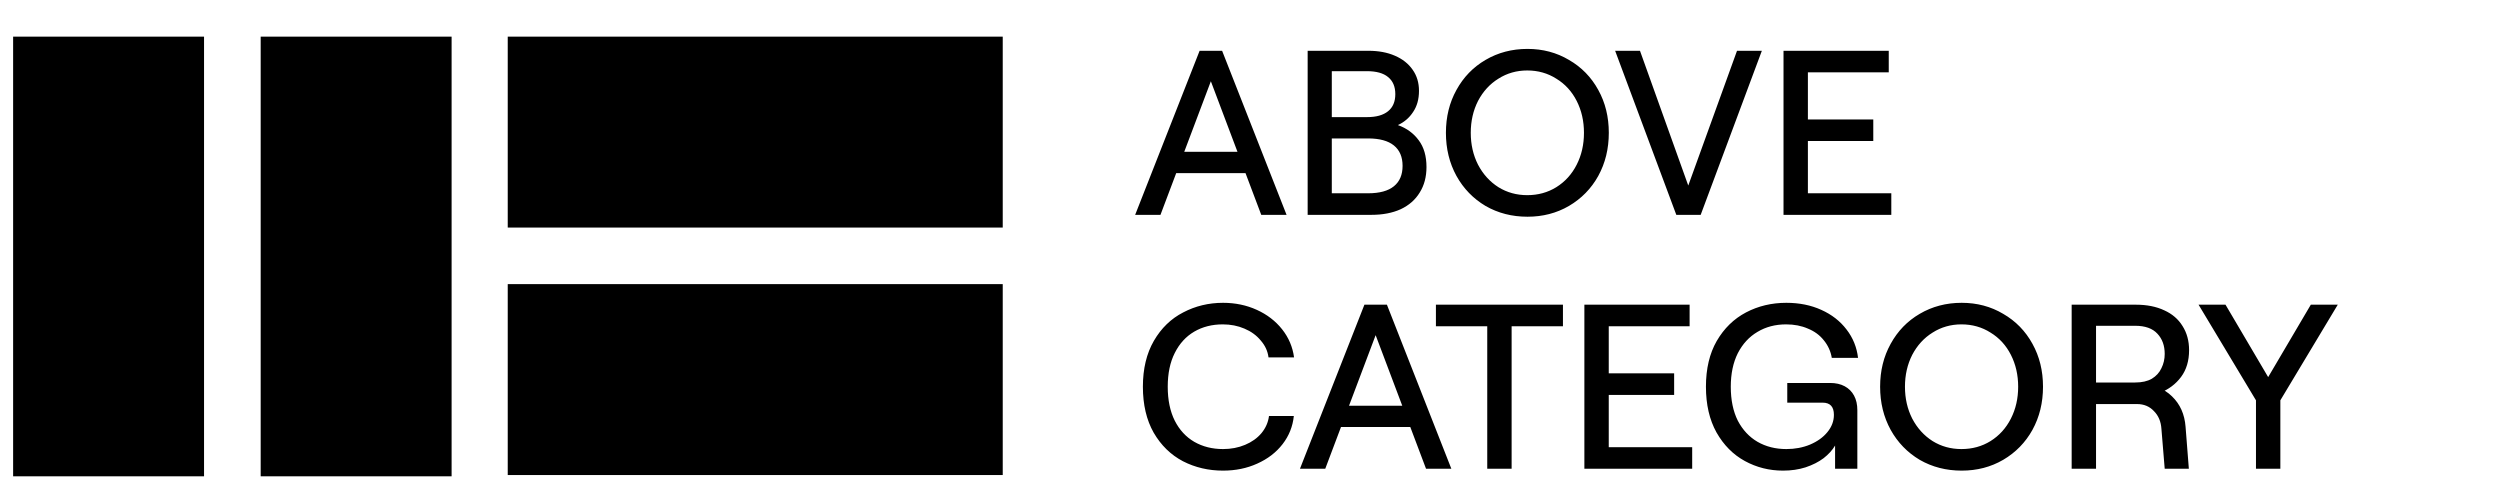
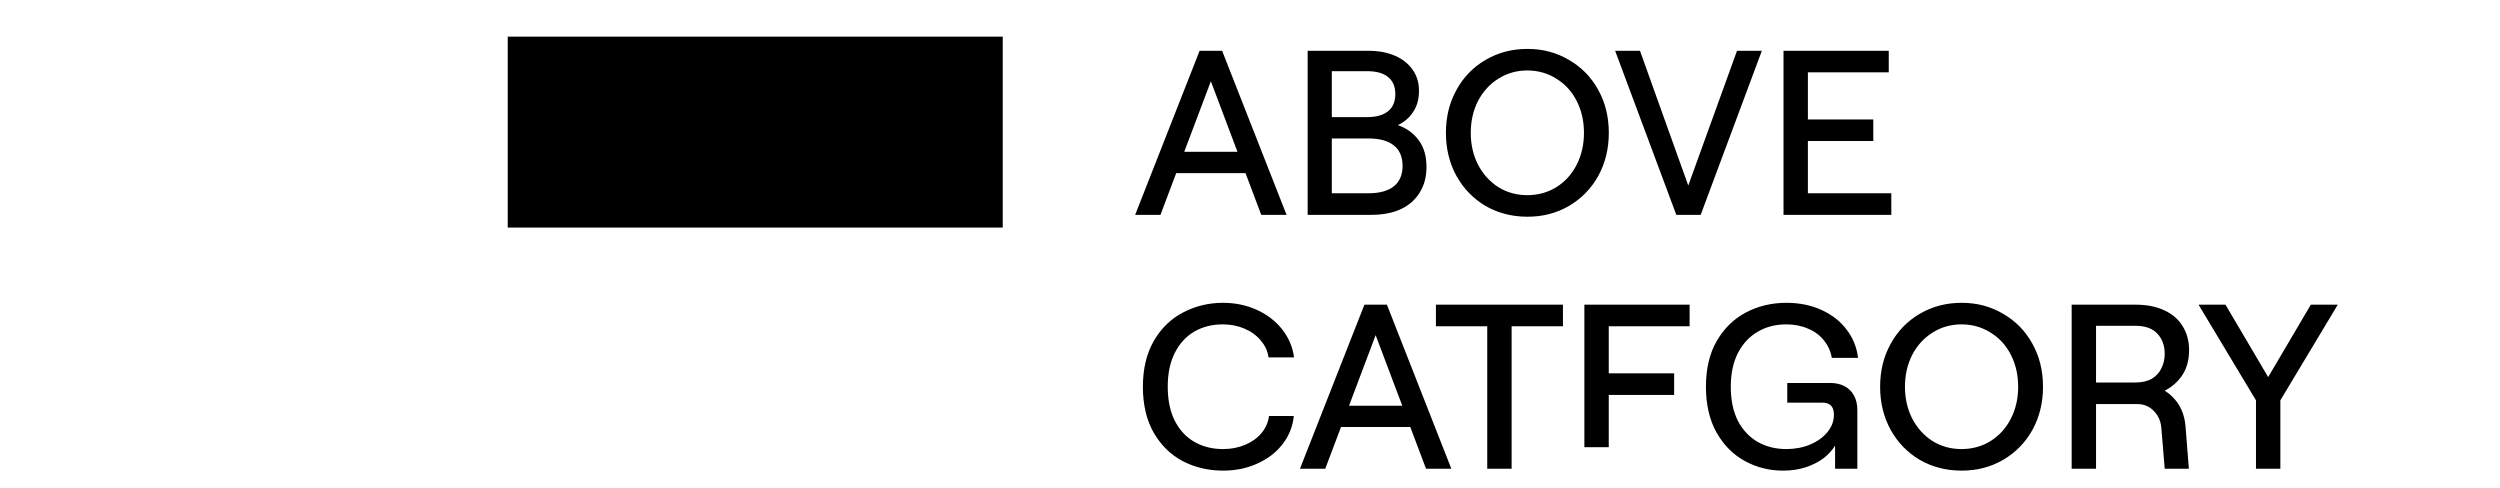
<svg xmlns="http://www.w3.org/2000/svg" fill="none" viewBox="0 0 128 25" height="25" width="128">
  <rect fill="black" height="9.775" width="25.344" y="1.876" x="25.996" />
-   <rect fill="black" transform="rotate(90 23.122 1.876)" height="9.775" width="22.511" y="1.876" x="23.122" />
-   <rect fill="black" height="9.775" width="25.344" y="14.547" x="25.996" />
-   <rect fill="black" transform="rotate(90 10.447 1.876)" height="9.775" width="22.511" y="1.876" x="10.447" />
-   <path fill="black" d="M61.42 2.6H62.572L65.872 11H64.576L61.996 4.16L59.416 11H58.12L61.42 2.6ZM59.992 7.772H64L64.18 8.864H59.812L59.992 7.772ZM66.952 2.6H70.06C70.58 2.6 71.032 2.684 71.416 2.852C71.808 3.02 72.112 3.26 72.328 3.572C72.544 3.876 72.652 4.236 72.652 4.652C72.652 5.076 72.552 5.436 72.352 5.732C72.16 6.028 71.9 6.252 71.572 6.404C72.02 6.564 72.376 6.824 72.64 7.184C72.904 7.536 73.036 7.992 73.036 8.552C73.036 9.056 72.92 9.492 72.688 9.86C72.464 10.228 72.14 10.512 71.716 10.712C71.292 10.904 70.792 11 70.216 11H66.952V2.6ZM70.048 9.896C70.632 9.896 71.072 9.776 71.368 9.536C71.664 9.296 71.812 8.948 71.812 8.492C71.812 8.036 71.664 7.688 71.368 7.448C71.072 7.208 70.632 7.088 70.048 7.088H68.188V9.896H70.048ZM70 5.996C70.464 5.996 70.82 5.896 71.068 5.696C71.316 5.496 71.44 5.204 71.44 4.82C71.44 4.436 71.316 4.144 71.068 3.944C70.828 3.744 70.468 3.644 69.988 3.644H68.188V5.996H70ZM78.207 11.096C77.415 11.096 76.699 10.912 76.059 10.544C75.427 10.168 74.931 9.656 74.571 9.008C74.211 8.352 74.031 7.616 74.031 6.8C74.031 5.984 74.211 5.252 74.571 4.604C74.931 3.948 75.427 3.436 76.059 3.068C76.699 2.692 77.415 2.504 78.207 2.504C78.991 2.504 79.699 2.692 80.331 3.068C80.971 3.436 81.471 3.948 81.831 4.604C82.191 5.252 82.371 5.984 82.371 6.8C82.371 7.616 82.191 8.352 81.831 9.008C81.471 9.656 80.971 10.168 80.331 10.544C79.699 10.912 78.991 11.096 78.207 11.096ZM78.195 9.992C78.747 9.992 79.243 9.856 79.683 9.584C80.131 9.304 80.479 8.92 80.727 8.432C80.975 7.944 81.099 7.4 81.099 6.8C81.099 6.2 80.975 5.656 80.727 5.168C80.479 4.68 80.131 4.3 79.683 4.028C79.243 3.748 78.747 3.608 78.195 3.608C77.651 3.608 77.159 3.748 76.719 4.028C76.279 4.3 75.931 4.68 75.675 5.168C75.427 5.656 75.303 6.2 75.303 6.8C75.303 7.4 75.427 7.944 75.675 8.432C75.931 8.92 76.279 9.304 76.719 9.584C77.159 9.856 77.651 9.992 78.195 9.992ZM82.695 2.6H83.967L86.439 9.5L88.935 2.6H90.207L87.075 11H85.827L82.695 2.6ZM91.316 2.6H96.704V3.704H92.564V6.116H95.912V7.22H92.564V9.896H96.835V11H91.316V2.6ZM62.62 24.096C61.876 24.096 61.192 23.936 60.568 23.616C59.944 23.288 59.444 22.8 59.068 22.152C58.7 21.504 58.516 20.72 58.516 19.8C58.516 18.88 58.704 18.096 59.08 17.448C59.456 16.8 59.956 16.316 60.58 15.996C61.204 15.668 61.884 15.504 62.62 15.504C63.244 15.504 63.82 15.624 64.348 15.864C64.876 16.104 65.308 16.436 65.644 16.86C65.98 17.284 66.184 17.764 66.256 18.3H64.948C64.908 17.98 64.776 17.692 64.552 17.436C64.336 17.172 64.056 16.968 63.712 16.824C63.376 16.68 63.008 16.608 62.608 16.608C62.056 16.608 61.568 16.732 61.144 16.98C60.72 17.228 60.388 17.592 60.148 18.072C59.908 18.544 59.788 19.12 59.788 19.8C59.788 20.48 59.908 21.06 60.148 21.54C60.388 22.012 60.72 22.372 61.144 22.62C61.576 22.868 62.068 22.992 62.62 22.992C63.028 22.992 63.404 22.92 63.748 22.776C64.092 22.632 64.372 22.432 64.588 22.176C64.804 21.912 64.932 21.62 64.972 21.3H66.244C66.188 21.836 65.996 22.316 65.668 22.74C65.34 23.164 64.908 23.496 64.372 23.736C63.844 23.976 63.26 24.096 62.62 24.096ZM69.858 15.6H71.01L74.309 24H73.013L70.433 17.16L67.853 24H66.558L69.858 15.6ZM68.43 20.772H72.438L72.618 21.864H68.249L68.43 20.772ZM76.147 16.704H73.519V15.6H80.023V16.704H77.395V24H76.147V16.704ZM81.12 15.6H86.508V16.704H82.368V19.116H85.716V20.22H82.368V22.896H86.64V24H81.12V15.6ZM91.292 24.096C90.588 24.096 89.936 23.932 89.336 23.604C88.736 23.276 88.252 22.788 87.884 22.14C87.524 21.492 87.344 20.712 87.344 19.8C87.344 18.88 87.528 18.1 87.896 17.46C88.272 16.812 88.772 16.324 89.396 15.996C90.02 15.668 90.708 15.504 91.46 15.504C92.124 15.504 92.72 15.624 93.248 15.864C93.784 16.104 94.216 16.44 94.544 16.872C94.872 17.296 95.068 17.78 95.132 18.324H93.788C93.732 17.988 93.596 17.688 93.38 17.424C93.172 17.16 92.9 16.96 92.564 16.824C92.236 16.68 91.864 16.608 91.448 16.608C90.896 16.608 90.408 16.736 89.984 16.992C89.56 17.24 89.224 17.604 88.976 18.084C88.736 18.564 88.616 19.136 88.616 19.8C88.616 20.48 88.736 21.06 88.976 21.54C89.224 22.012 89.56 22.372 89.984 22.62C90.416 22.868 90.908 22.992 91.46 22.992C91.9 22.992 92.304 22.916 92.672 22.764C93.048 22.604 93.344 22.392 93.56 22.128C93.784 21.856 93.896 21.56 93.896 21.24C93.896 21.032 93.848 20.876 93.752 20.772C93.656 20.668 93.512 20.616 93.32 20.616H91.508V19.608H93.704C93.992 19.608 94.24 19.664 94.448 19.776C94.656 19.888 94.816 20.048 94.928 20.256C95.04 20.464 95.096 20.712 95.096 21V24H93.956V22.812C93.82 23.044 93.624 23.26 93.368 23.46C93.112 23.652 92.804 23.808 92.444 23.928C92.092 24.04 91.708 24.096 91.292 24.096ZM100.438 24.096C99.646 24.096 98.93 23.912 98.29 23.544C97.658 23.168 97.162 22.656 96.802 22.008C96.442 21.352 96.262 20.616 96.262 19.8C96.262 18.984 96.442 18.252 96.802 17.604C97.162 16.948 97.658 16.436 98.29 16.068C98.93 15.692 99.646 15.504 100.438 15.504C101.222 15.504 101.93 15.692 102.562 16.068C103.202 16.436 103.702 16.948 104.062 17.604C104.422 18.252 104.602 18.984 104.602 19.8C104.602 20.616 104.422 21.352 104.062 22.008C103.702 22.656 103.202 23.168 102.562 23.544C101.93 23.912 101.222 24.096 100.438 24.096ZM100.426 22.992C100.978 22.992 101.474 22.856 101.914 22.584C102.362 22.304 102.71 21.92 102.958 21.432C103.206 20.944 103.33 20.4 103.33 19.8C103.33 19.2 103.206 18.656 102.958 18.168C102.71 17.68 102.362 17.3 101.914 17.028C101.474 16.748 100.978 16.608 100.426 16.608C99.882 16.608 99.39 16.748 98.95 17.028C98.51 17.3 98.162 17.68 97.906 18.168C97.658 18.656 97.534 19.2 97.534 19.8C97.534 20.4 97.658 20.944 97.906 21.432C98.162 21.92 98.51 22.304 98.95 22.584C99.39 22.856 99.882 22.992 100.426 22.992ZM106.069 15.6H109.357C109.917 15.6 110.401 15.696 110.809 15.888C111.217 16.072 111.529 16.34 111.745 16.692C111.969 17.044 112.081 17.456 112.081 17.928C112.081 18.472 111.945 18.928 111.673 19.296C111.401 19.664 111.033 19.94 110.569 20.124C110.105 20.3 109.581 20.388 108.997 20.388H107.317V24H106.069V15.6ZM110.665 21.96C110.641 21.584 110.513 21.28 110.281 21.048C110.057 20.808 109.769 20.688 109.417 20.688H107.101V19.692H109.597C110.261 19.692 110.797 19.892 111.205 20.292C111.621 20.692 111.853 21.212 111.901 21.852L112.069 24H110.833L110.665 21.96ZM109.321 19.584C109.665 19.584 109.949 19.52 110.173 19.392C110.397 19.256 110.561 19.076 110.665 18.852C110.777 18.628 110.833 18.384 110.833 18.12C110.833 17.696 110.709 17.352 110.461 17.088C110.213 16.816 109.833 16.68 109.321 16.68H107.317V19.584H109.321ZM115.506 20.496L112.566 15.6H113.946L116.13 19.308L118.314 15.6H119.694L116.754 20.496V24H115.506V20.496Z" />
+   <path fill="black" d="M61.42 2.6H62.572L65.872 11H64.576L61.996 4.16L59.416 11H58.12L61.42 2.6ZM59.992 7.772H64L64.18 8.864H59.812L59.992 7.772ZM66.952 2.6H70.06C70.58 2.6 71.032 2.684 71.416 2.852C71.808 3.02 72.112 3.26 72.328 3.572C72.544 3.876 72.652 4.236 72.652 4.652C72.652 5.076 72.552 5.436 72.352 5.732C72.16 6.028 71.9 6.252 71.572 6.404C72.02 6.564 72.376 6.824 72.64 7.184C72.904 7.536 73.036 7.992 73.036 8.552C73.036 9.056 72.92 9.492 72.688 9.86C72.464 10.228 72.14 10.512 71.716 10.712C71.292 10.904 70.792 11 70.216 11H66.952V2.6ZM70.048 9.896C70.632 9.896 71.072 9.776 71.368 9.536C71.664 9.296 71.812 8.948 71.812 8.492C71.812 8.036 71.664 7.688 71.368 7.448C71.072 7.208 70.632 7.088 70.048 7.088H68.188V9.896H70.048ZM70 5.996C70.464 5.996 70.82 5.896 71.068 5.696C71.316 5.496 71.44 5.204 71.44 4.82C71.44 4.436 71.316 4.144 71.068 3.944C70.828 3.744 70.468 3.644 69.988 3.644H68.188V5.996H70ZM78.207 11.096C77.415 11.096 76.699 10.912 76.059 10.544C75.427 10.168 74.931 9.656 74.571 9.008C74.211 8.352 74.031 7.616 74.031 6.8C74.031 5.984 74.211 5.252 74.571 4.604C74.931 3.948 75.427 3.436 76.059 3.068C76.699 2.692 77.415 2.504 78.207 2.504C78.991 2.504 79.699 2.692 80.331 3.068C80.971 3.436 81.471 3.948 81.831 4.604C82.191 5.252 82.371 5.984 82.371 6.8C82.371 7.616 82.191 8.352 81.831 9.008C81.471 9.656 80.971 10.168 80.331 10.544C79.699 10.912 78.991 11.096 78.207 11.096ZM78.195 9.992C78.747 9.992 79.243 9.856 79.683 9.584C80.131 9.304 80.479 8.92 80.727 8.432C80.975 7.944 81.099 7.4 81.099 6.8C81.099 6.2 80.975 5.656 80.727 5.168C80.479 4.68 80.131 4.3 79.683 4.028C79.243 3.748 78.747 3.608 78.195 3.608C77.651 3.608 77.159 3.748 76.719 4.028C76.279 4.3 75.931 4.68 75.675 5.168C75.427 5.656 75.303 6.2 75.303 6.8C75.303 7.4 75.427 7.944 75.675 8.432C75.931 8.92 76.279 9.304 76.719 9.584C77.159 9.856 77.651 9.992 78.195 9.992ZM82.695 2.6H83.967L86.439 9.5L88.935 2.6H90.207L87.075 11H85.827L82.695 2.6ZM91.316 2.6H96.704V3.704H92.564V6.116H95.912V7.22H92.564V9.896H96.835V11H91.316V2.6ZM62.62 24.096C61.876 24.096 61.192 23.936 60.568 23.616C59.944 23.288 59.444 22.8 59.068 22.152C58.7 21.504 58.516 20.72 58.516 19.8C58.516 18.88 58.704 18.096 59.08 17.448C59.456 16.8 59.956 16.316 60.58 15.996C61.204 15.668 61.884 15.504 62.62 15.504C63.244 15.504 63.82 15.624 64.348 15.864C64.876 16.104 65.308 16.436 65.644 16.86C65.98 17.284 66.184 17.764 66.256 18.3H64.948C64.908 17.98 64.776 17.692 64.552 17.436C64.336 17.172 64.056 16.968 63.712 16.824C63.376 16.68 63.008 16.608 62.608 16.608C62.056 16.608 61.568 16.732 61.144 16.98C60.72 17.228 60.388 17.592 60.148 18.072C59.908 18.544 59.788 19.12 59.788 19.8C59.788 20.48 59.908 21.06 60.148 21.54C60.388 22.012 60.72 22.372 61.144 22.62C61.576 22.868 62.068 22.992 62.62 22.992C63.028 22.992 63.404 22.92 63.748 22.776C64.092 22.632 64.372 22.432 64.588 22.176C64.804 21.912 64.932 21.62 64.972 21.3H66.244C66.188 21.836 65.996 22.316 65.668 22.74C65.34 23.164 64.908 23.496 64.372 23.736C63.844 23.976 63.26 24.096 62.62 24.096ZM69.858 15.6H71.01L74.309 24H73.013L70.433 17.16L67.853 24H66.558L69.858 15.6ZM68.43 20.772H72.438L72.618 21.864H68.249L68.43 20.772ZM76.147 16.704H73.519V15.6H80.023V16.704H77.395V24H76.147V16.704ZM81.12 15.6H86.508V16.704H82.368V19.116H85.716V20.22H82.368V22.896H86.64H81.12V15.6ZM91.292 24.096C90.588 24.096 89.936 23.932 89.336 23.604C88.736 23.276 88.252 22.788 87.884 22.14C87.524 21.492 87.344 20.712 87.344 19.8C87.344 18.88 87.528 18.1 87.896 17.46C88.272 16.812 88.772 16.324 89.396 15.996C90.02 15.668 90.708 15.504 91.46 15.504C92.124 15.504 92.72 15.624 93.248 15.864C93.784 16.104 94.216 16.44 94.544 16.872C94.872 17.296 95.068 17.78 95.132 18.324H93.788C93.732 17.988 93.596 17.688 93.38 17.424C93.172 17.16 92.9 16.96 92.564 16.824C92.236 16.68 91.864 16.608 91.448 16.608C90.896 16.608 90.408 16.736 89.984 16.992C89.56 17.24 89.224 17.604 88.976 18.084C88.736 18.564 88.616 19.136 88.616 19.8C88.616 20.48 88.736 21.06 88.976 21.54C89.224 22.012 89.56 22.372 89.984 22.62C90.416 22.868 90.908 22.992 91.46 22.992C91.9 22.992 92.304 22.916 92.672 22.764C93.048 22.604 93.344 22.392 93.56 22.128C93.784 21.856 93.896 21.56 93.896 21.24C93.896 21.032 93.848 20.876 93.752 20.772C93.656 20.668 93.512 20.616 93.32 20.616H91.508V19.608H93.704C93.992 19.608 94.24 19.664 94.448 19.776C94.656 19.888 94.816 20.048 94.928 20.256C95.04 20.464 95.096 20.712 95.096 21V24H93.956V22.812C93.82 23.044 93.624 23.26 93.368 23.46C93.112 23.652 92.804 23.808 92.444 23.928C92.092 24.04 91.708 24.096 91.292 24.096ZM100.438 24.096C99.646 24.096 98.93 23.912 98.29 23.544C97.658 23.168 97.162 22.656 96.802 22.008C96.442 21.352 96.262 20.616 96.262 19.8C96.262 18.984 96.442 18.252 96.802 17.604C97.162 16.948 97.658 16.436 98.29 16.068C98.93 15.692 99.646 15.504 100.438 15.504C101.222 15.504 101.93 15.692 102.562 16.068C103.202 16.436 103.702 16.948 104.062 17.604C104.422 18.252 104.602 18.984 104.602 19.8C104.602 20.616 104.422 21.352 104.062 22.008C103.702 22.656 103.202 23.168 102.562 23.544C101.93 23.912 101.222 24.096 100.438 24.096ZM100.426 22.992C100.978 22.992 101.474 22.856 101.914 22.584C102.362 22.304 102.71 21.92 102.958 21.432C103.206 20.944 103.33 20.4 103.33 19.8C103.33 19.2 103.206 18.656 102.958 18.168C102.71 17.68 102.362 17.3 101.914 17.028C101.474 16.748 100.978 16.608 100.426 16.608C99.882 16.608 99.39 16.748 98.95 17.028C98.51 17.3 98.162 17.68 97.906 18.168C97.658 18.656 97.534 19.2 97.534 19.8C97.534 20.4 97.658 20.944 97.906 21.432C98.162 21.92 98.51 22.304 98.95 22.584C99.39 22.856 99.882 22.992 100.426 22.992ZM106.069 15.6H109.357C109.917 15.6 110.401 15.696 110.809 15.888C111.217 16.072 111.529 16.34 111.745 16.692C111.969 17.044 112.081 17.456 112.081 17.928C112.081 18.472 111.945 18.928 111.673 19.296C111.401 19.664 111.033 19.94 110.569 20.124C110.105 20.3 109.581 20.388 108.997 20.388H107.317V24H106.069V15.6ZM110.665 21.96C110.641 21.584 110.513 21.28 110.281 21.048C110.057 20.808 109.769 20.688 109.417 20.688H107.101V19.692H109.597C110.261 19.692 110.797 19.892 111.205 20.292C111.621 20.692 111.853 21.212 111.901 21.852L112.069 24H110.833L110.665 21.96ZM109.321 19.584C109.665 19.584 109.949 19.52 110.173 19.392C110.397 19.256 110.561 19.076 110.665 18.852C110.777 18.628 110.833 18.384 110.833 18.12C110.833 17.696 110.709 17.352 110.461 17.088C110.213 16.816 109.833 16.68 109.321 16.68H107.317V19.584H109.321ZM115.506 20.496L112.566 15.6H113.946L116.13 19.308L118.314 15.6H119.694L116.754 20.496V24H115.506V20.496Z" />
</svg>